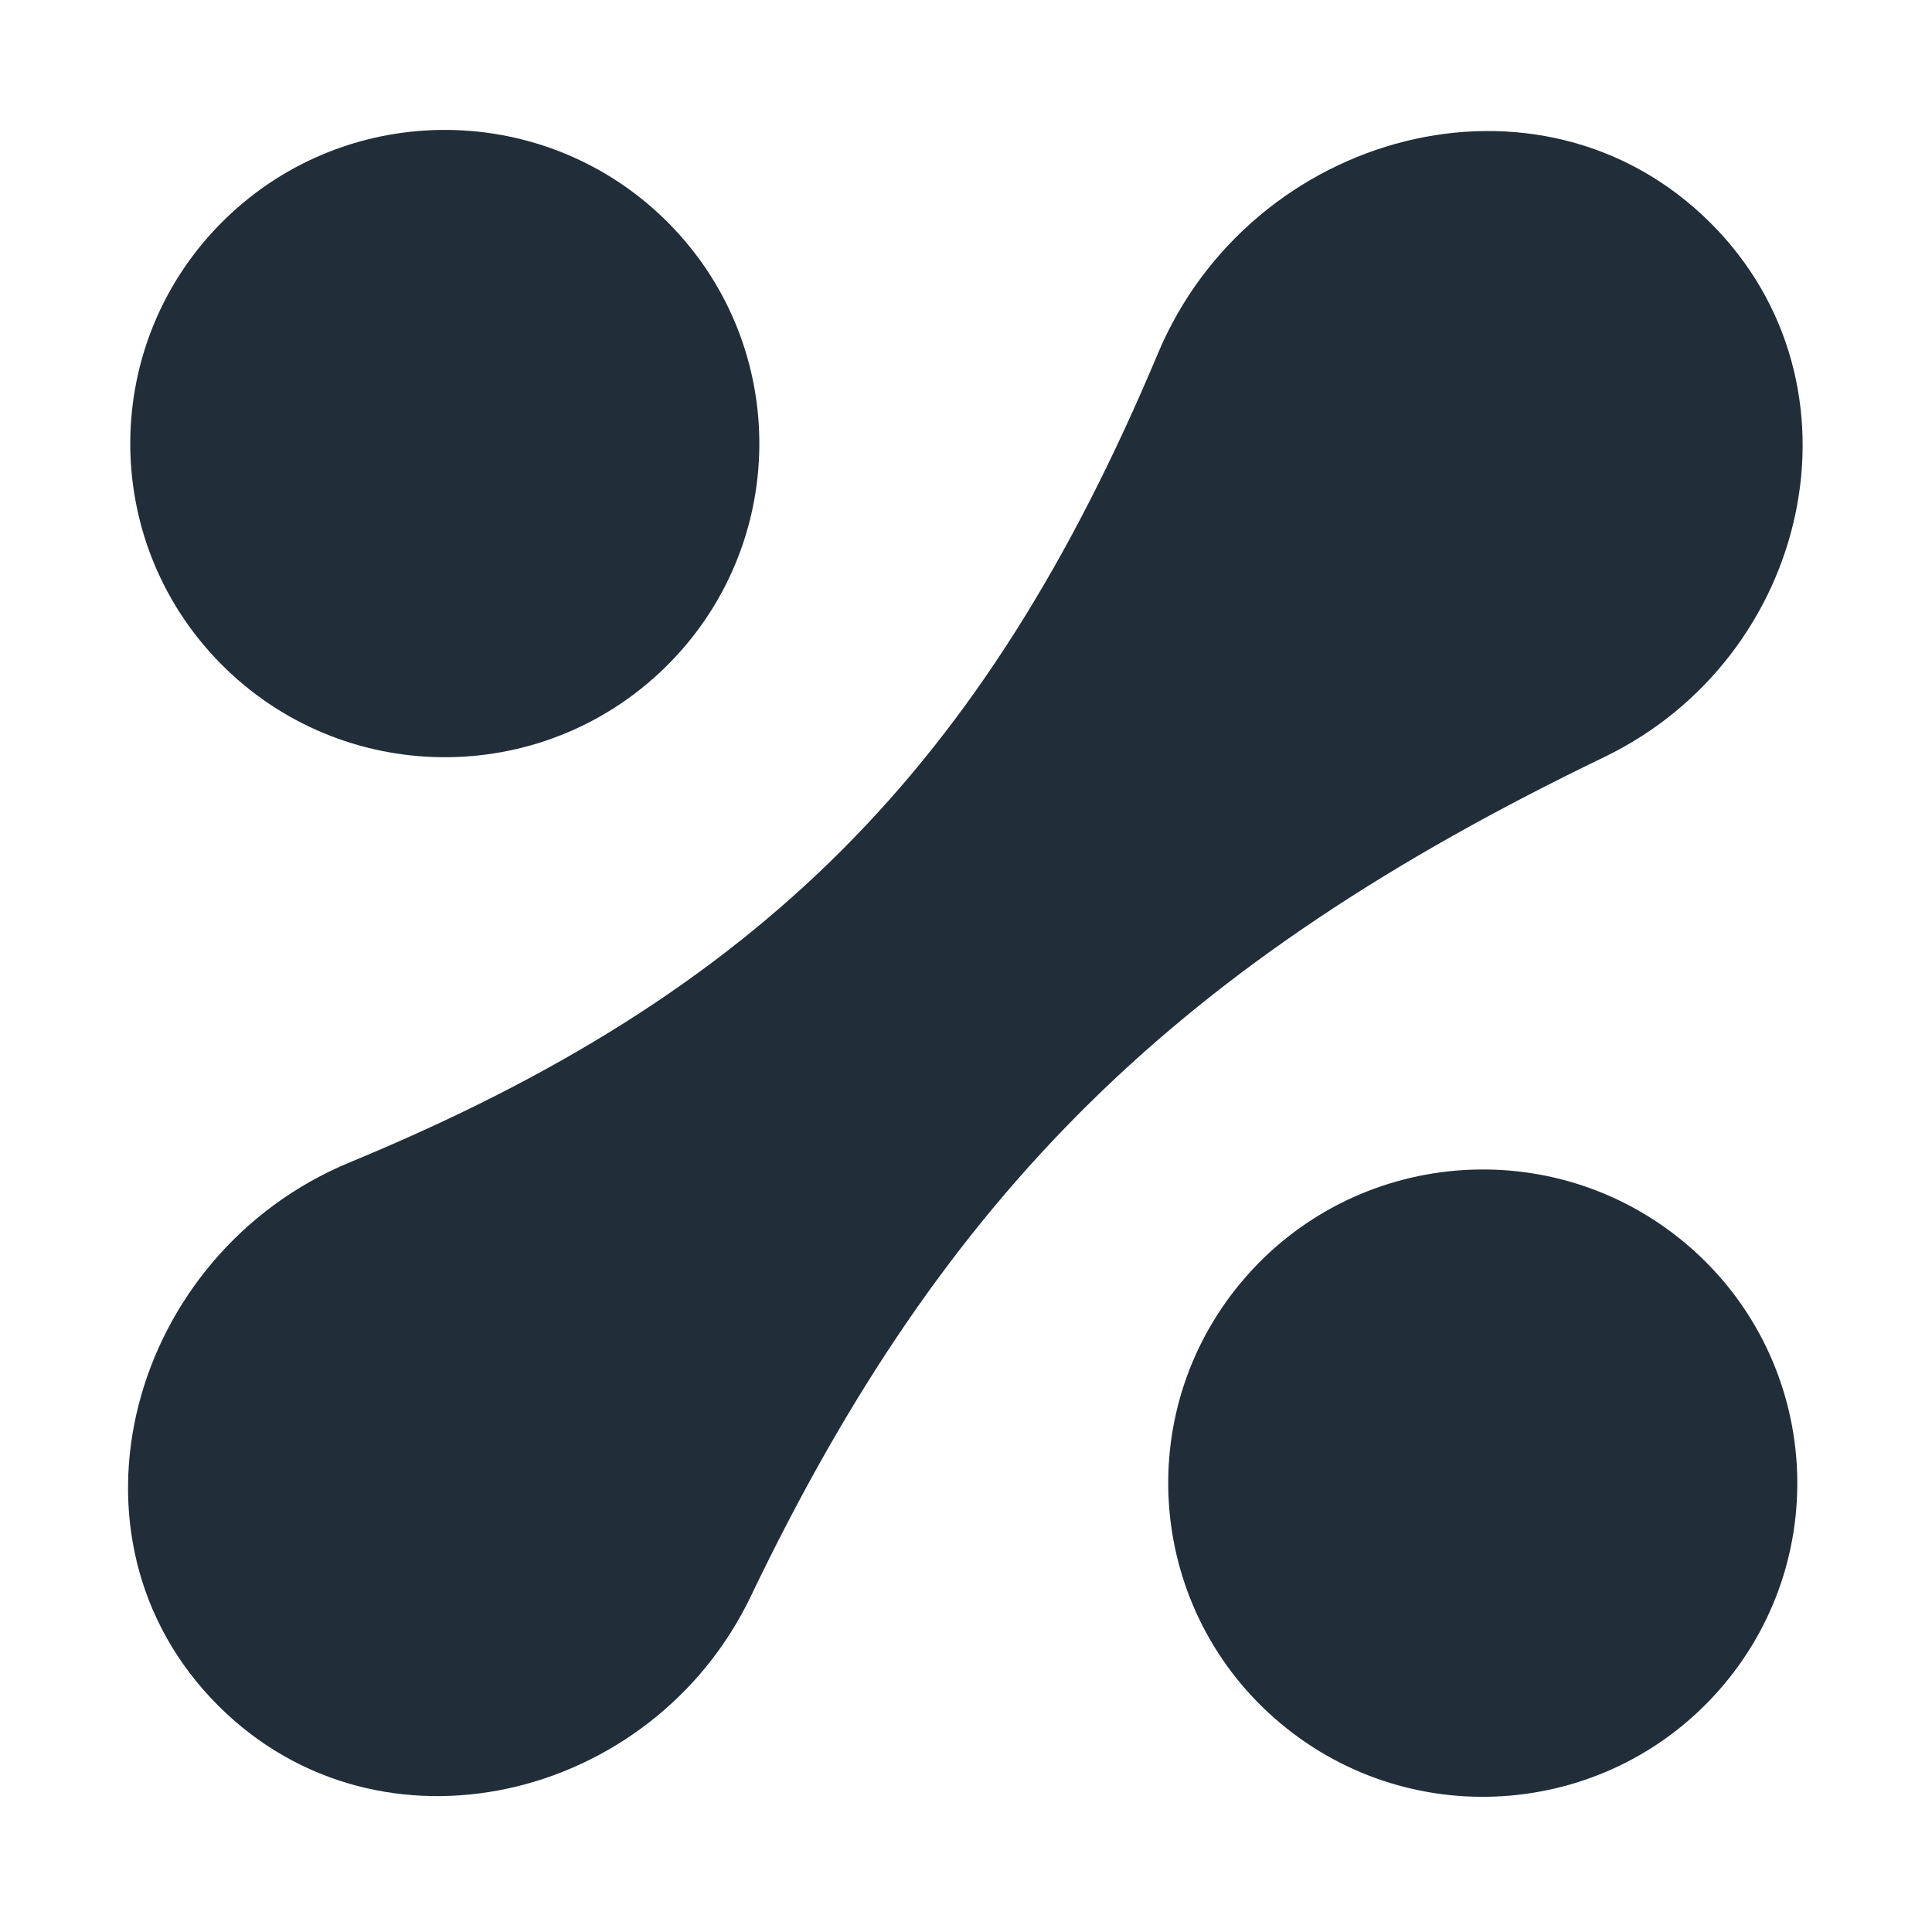
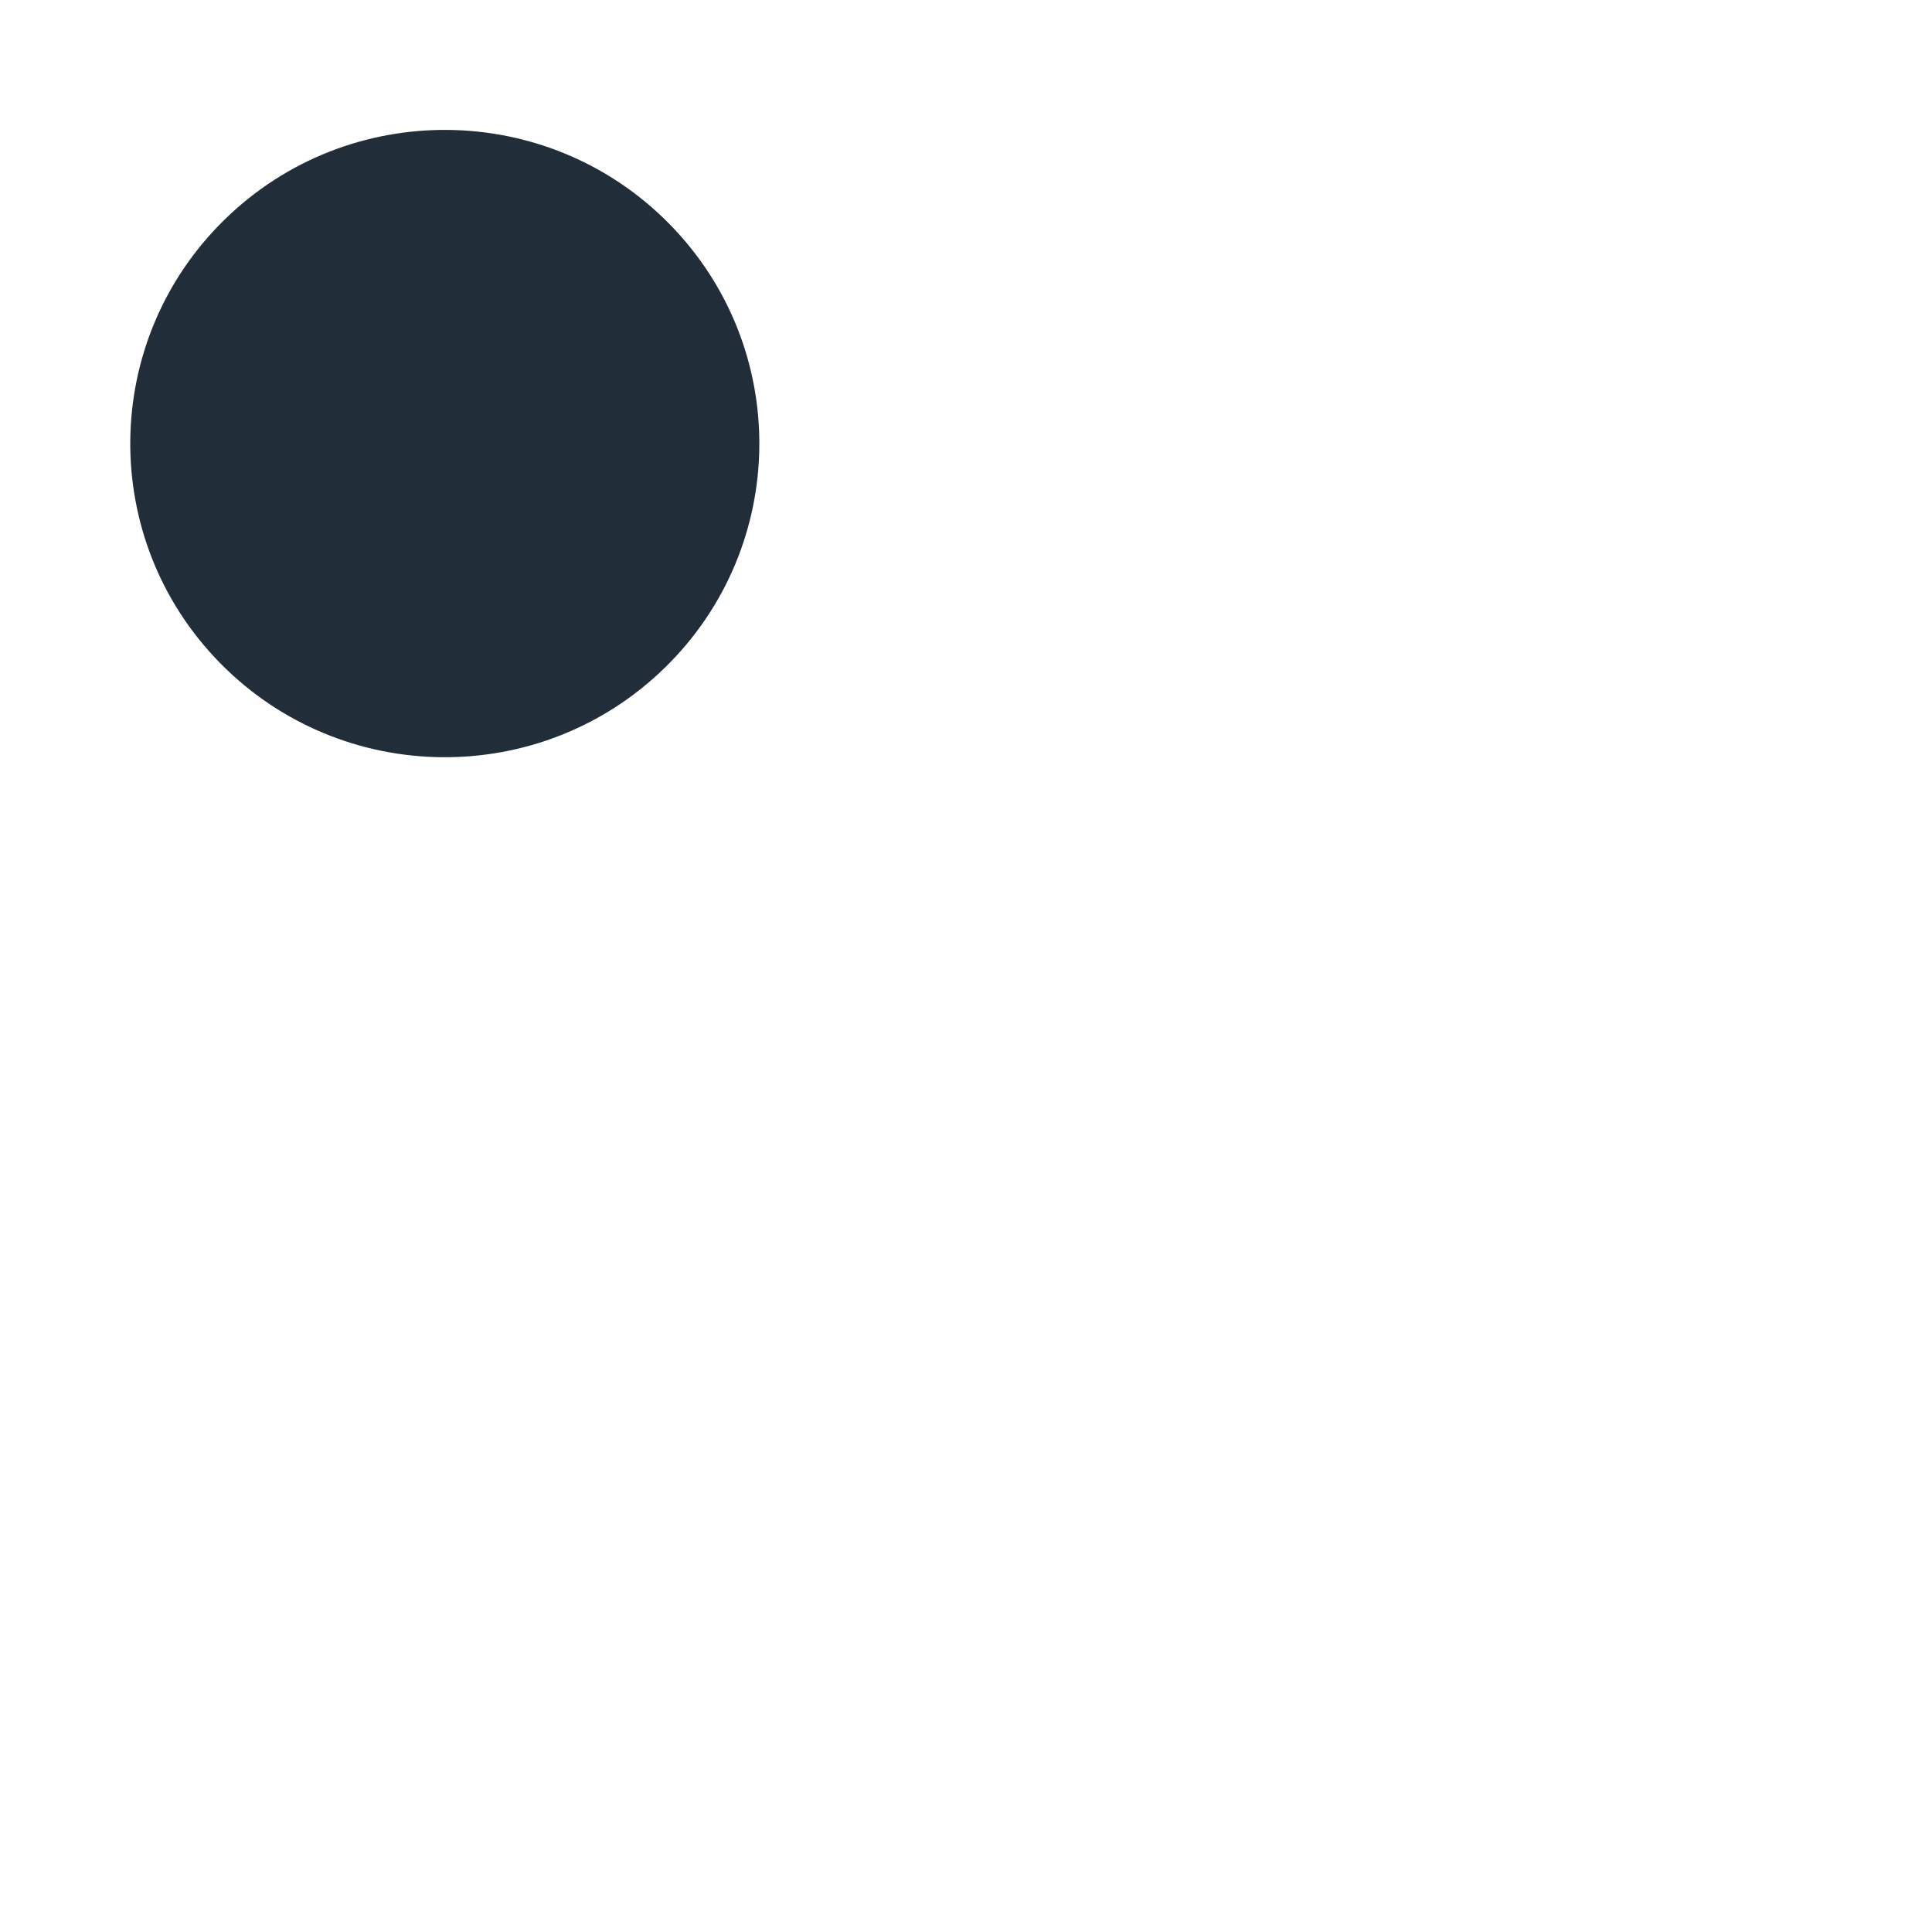
<svg xmlns="http://www.w3.org/2000/svg" width="272" height="272" viewBox="0 0 272 272" fill="none">
-   <path d="M30.761 240.171C7.05 216.526 18.289 176.424 49.271 163.632C106.825 139.868 138.539 108.1 163.011 49.783C176.117 18.553 216.806 7.441 240.812 31.38C263.644 54.149 254.909 92.573 225.841 106.592C165.974 135.467 132.976 167.814 105.714 224.719C91.864 253.631 53.482 262.829 30.761 240.171Z" fill="#212E3A" />
-   <path d="M237.218 174.979C218.483 159.302 190.551 161.739 174.831 180.422C159.11 199.105 161.554 226.959 180.289 242.635C199.024 258.312 226.956 255.875 242.676 237.192C258.397 218.509 255.953 190.655 237.218 174.979Z" fill="#212E3A" />
  <path d="M94.239 31.528C77.115 14.116 49.077 13.843 31.616 30.92C14.155 47.997 13.882 75.956 31.006 93.368C48.131 110.781 76.168 111.053 93.629 93.977C111.09 76.9 111.363 48.941 94.239 31.528Z" fill="#212E3A" />
</svg>